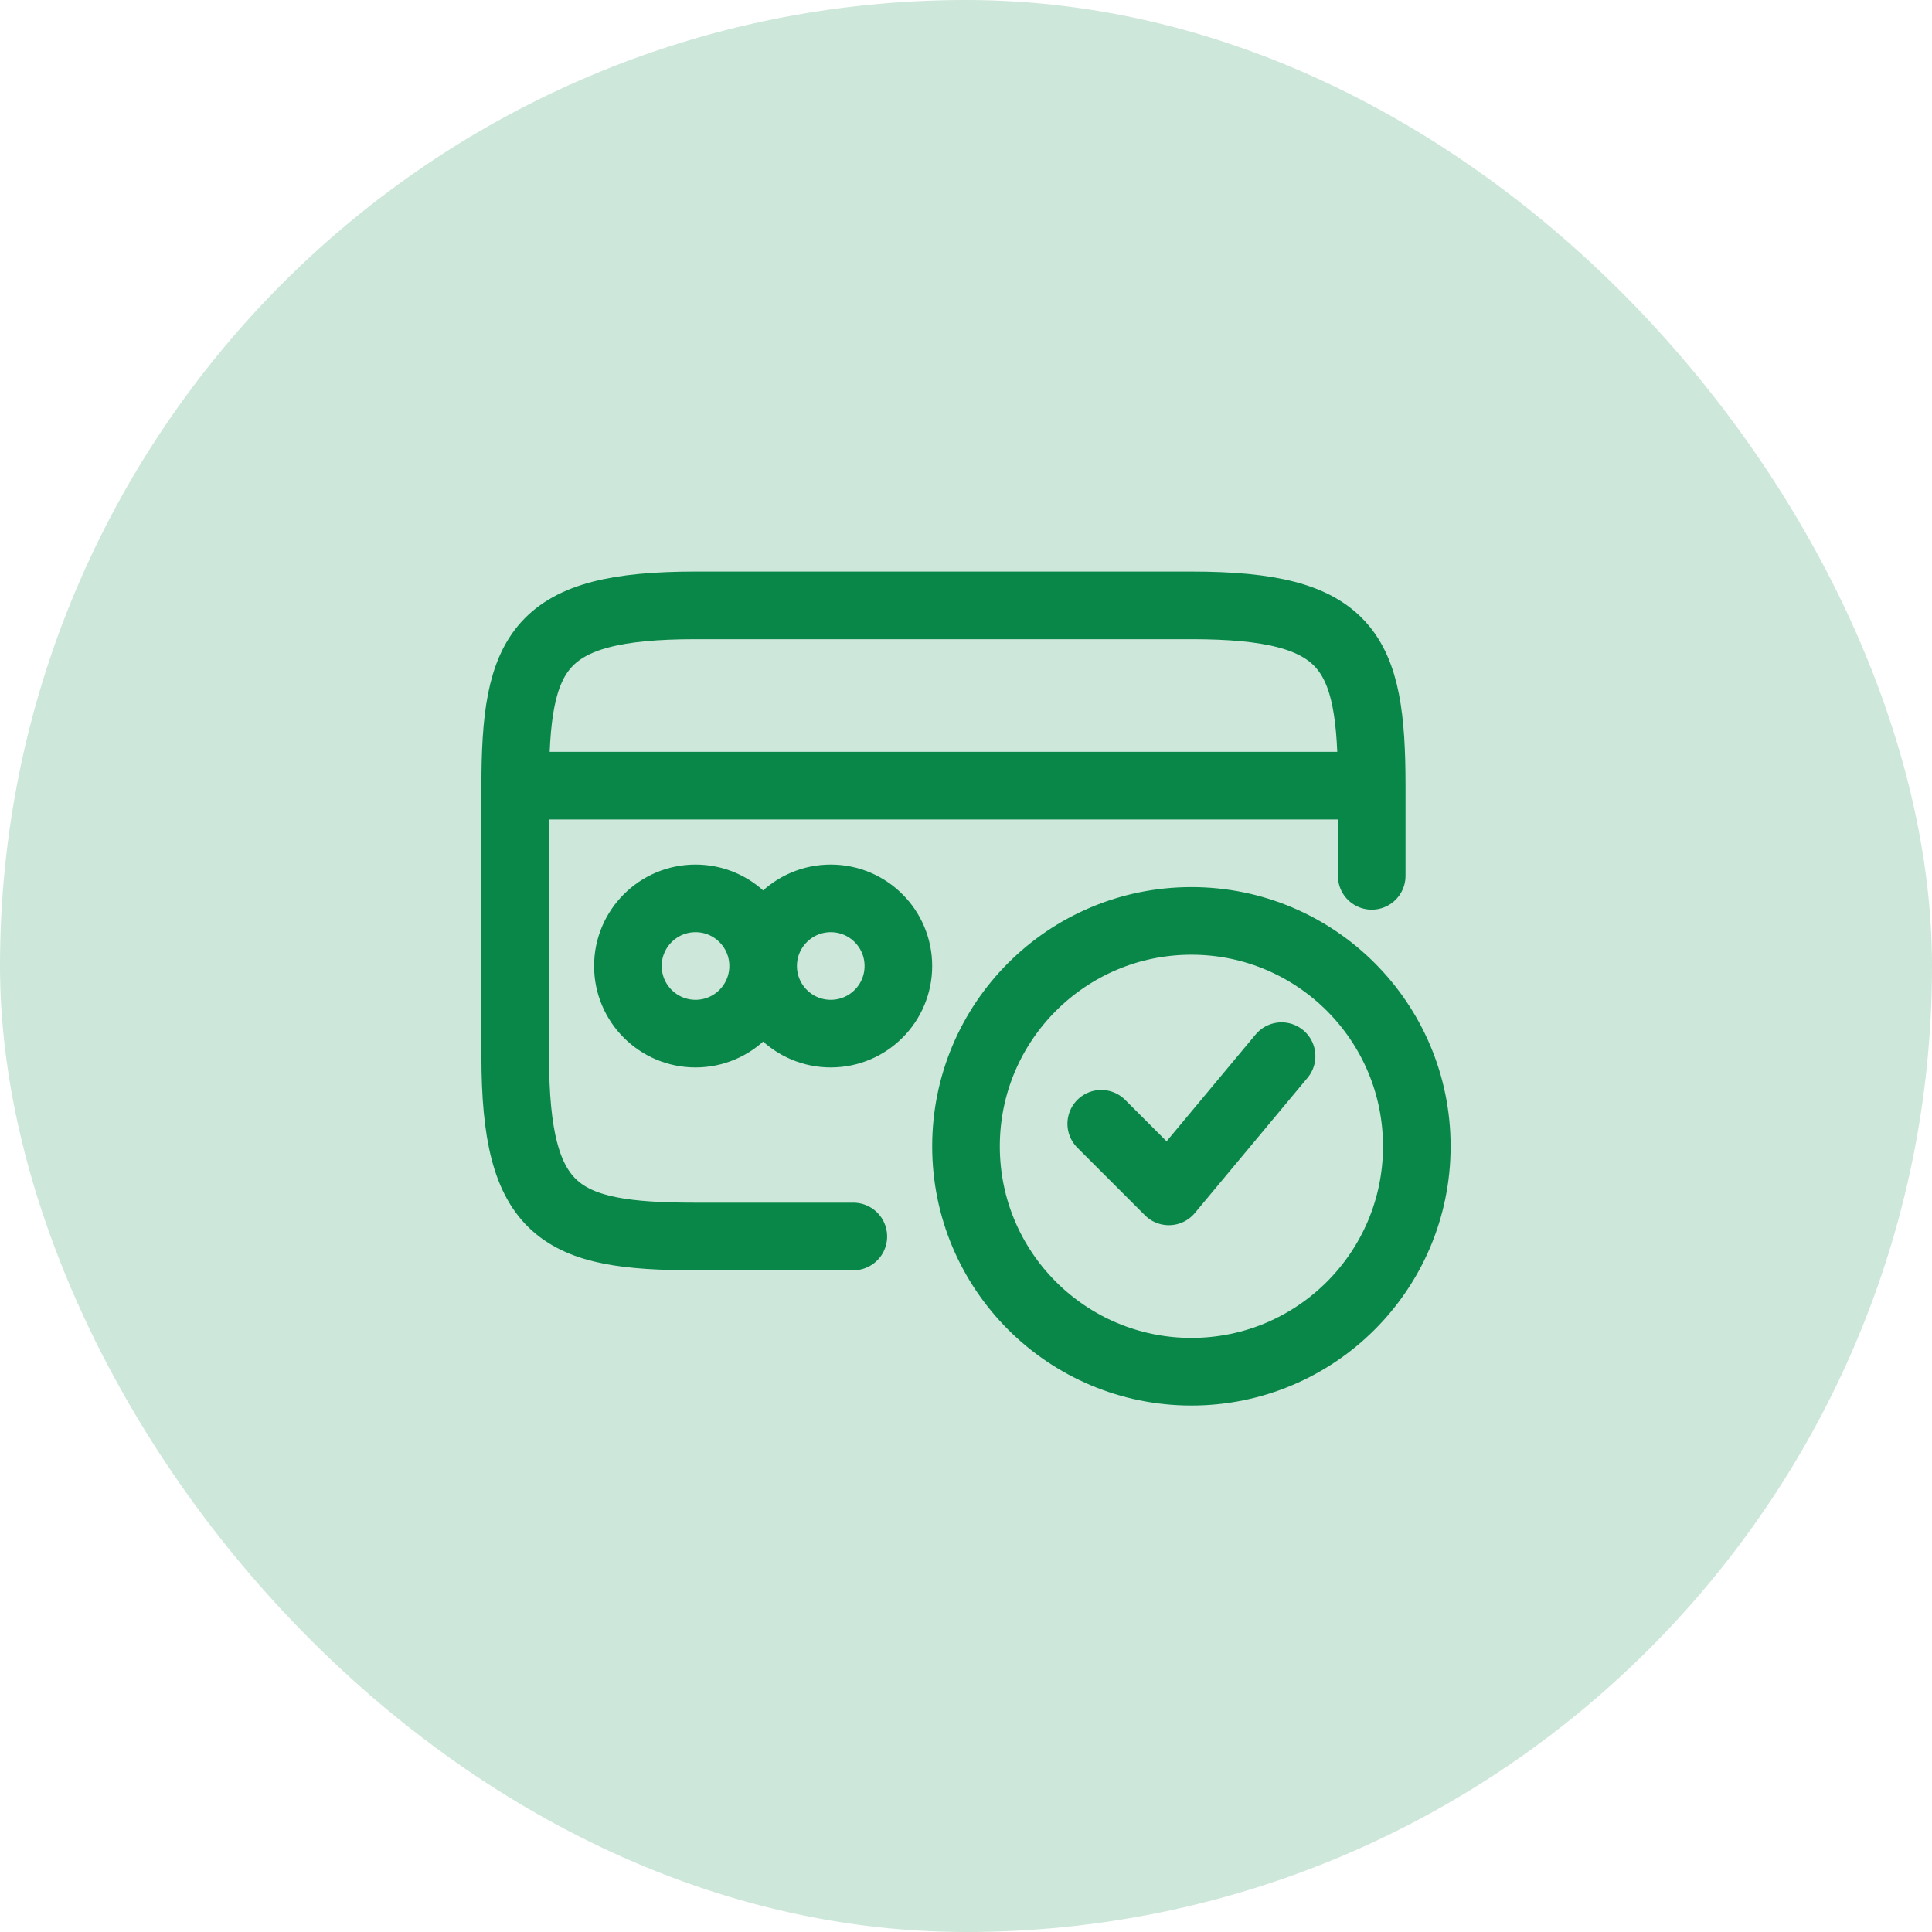
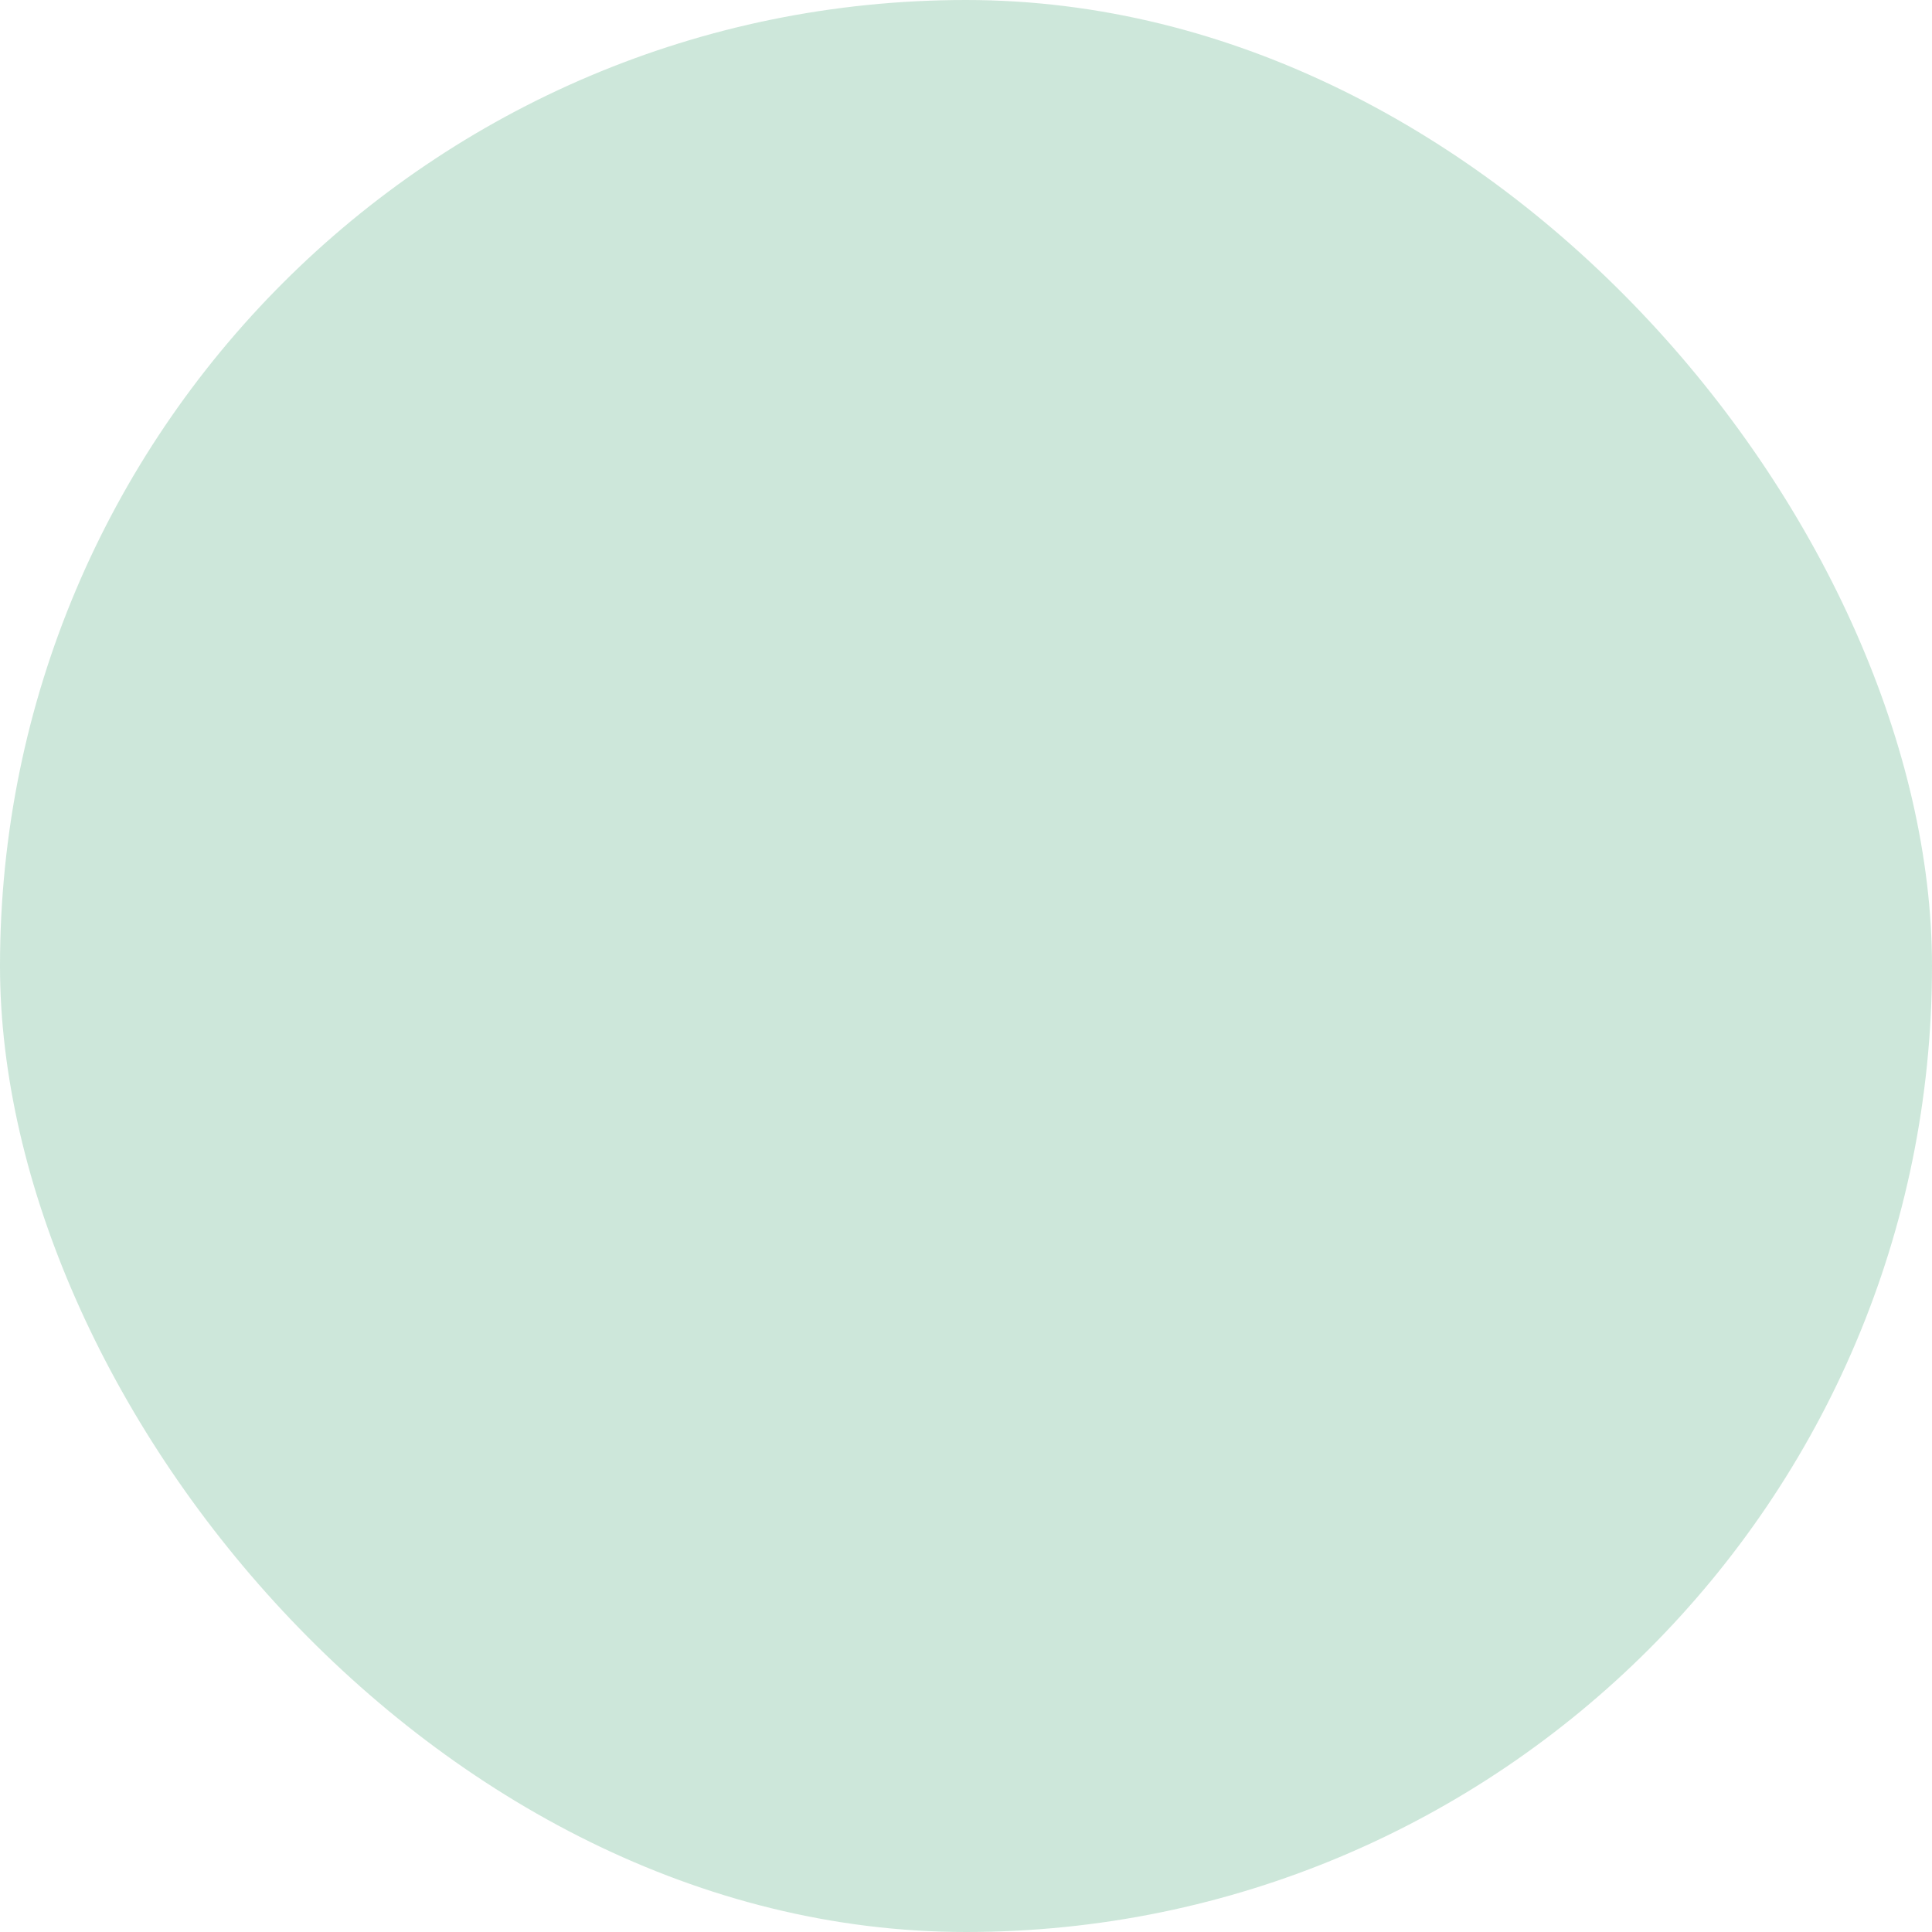
<svg xmlns="http://www.w3.org/2000/svg" width="50" height="50" viewBox="0 0 50 50" fill="none">
  <g id="payments">
    <rect width="50" height="50" rx="25" fill="#098749" fill-opacity="0.2" />
    <g id="icon_69">
-       <path id="vector" d="M22.084 32C22.084 32 21.5 32 18 32C14.5 32 13.334 31.417 13.334 27.333C13.334 23.25 13.334 20.333 13.334 20.333M13.334 20.333H35.5M13.334 20.333C13.334 16.833 13.917 15.667 18 15.667C22.084 15.667 26.75 15.667 30.834 15.667C34.917 15.667 35.5 16.833 35.5 20.333M35.5 20.333V22.667M28.5 29.083L30.25 30.833L33.167 27.333M19.75 25C19.75 25.966 20.534 26.75 21.5 26.75C22.467 26.75 23.25 25.966 23.25 25C23.25 24.034 22.467 23.25 21.5 23.25C20.534 23.25 19.75 24.034 19.75 25ZM19.75 25C19.75 25.966 18.967 26.75 18 26.75C17.034 26.75 16.25 25.966 16.25 25C16.25 24.034 17.034 23.25 18 23.25C18.967 23.25 19.75 24.034 19.75 25ZM36.667 29.667C36.667 32.888 34.055 35.5 30.834 35.5C27.612 35.5 25 32.888 25 29.667C25 26.445 27.612 23.833 30.834 23.833C34.055 23.833 36.667 26.445 36.667 29.667Z" stroke="#098749" stroke-width="1.75" stroke-linecap="round" stroke-linejoin="round" />
-     </g>
+       </g>
  </g>
</svg>